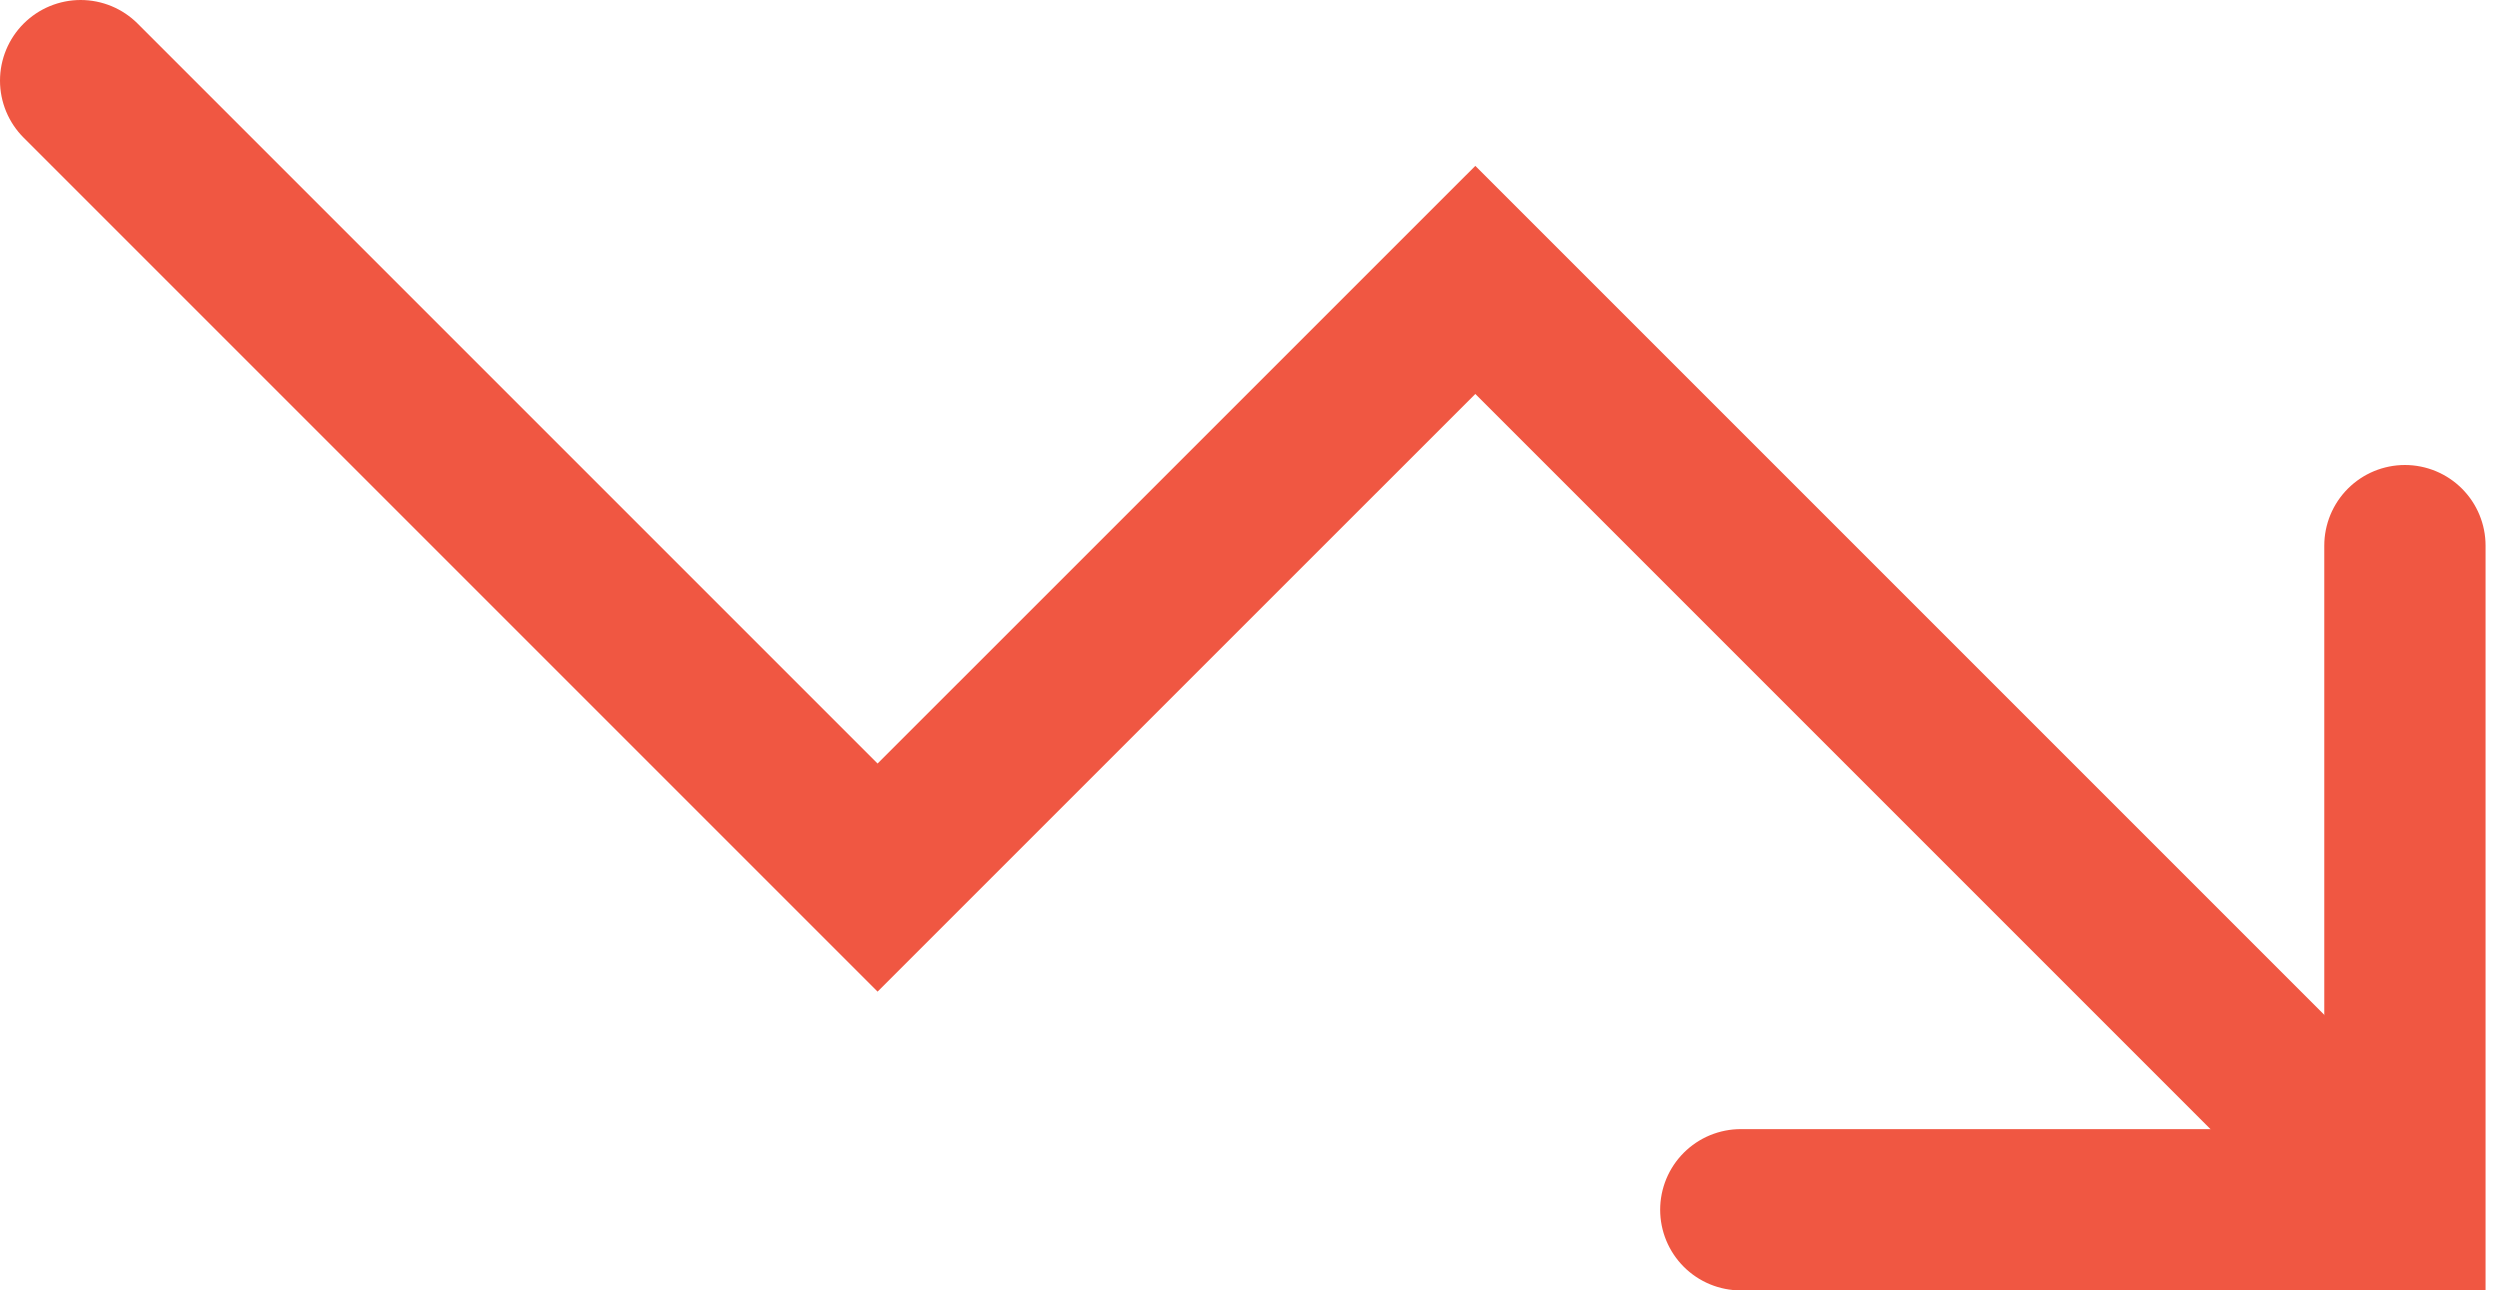
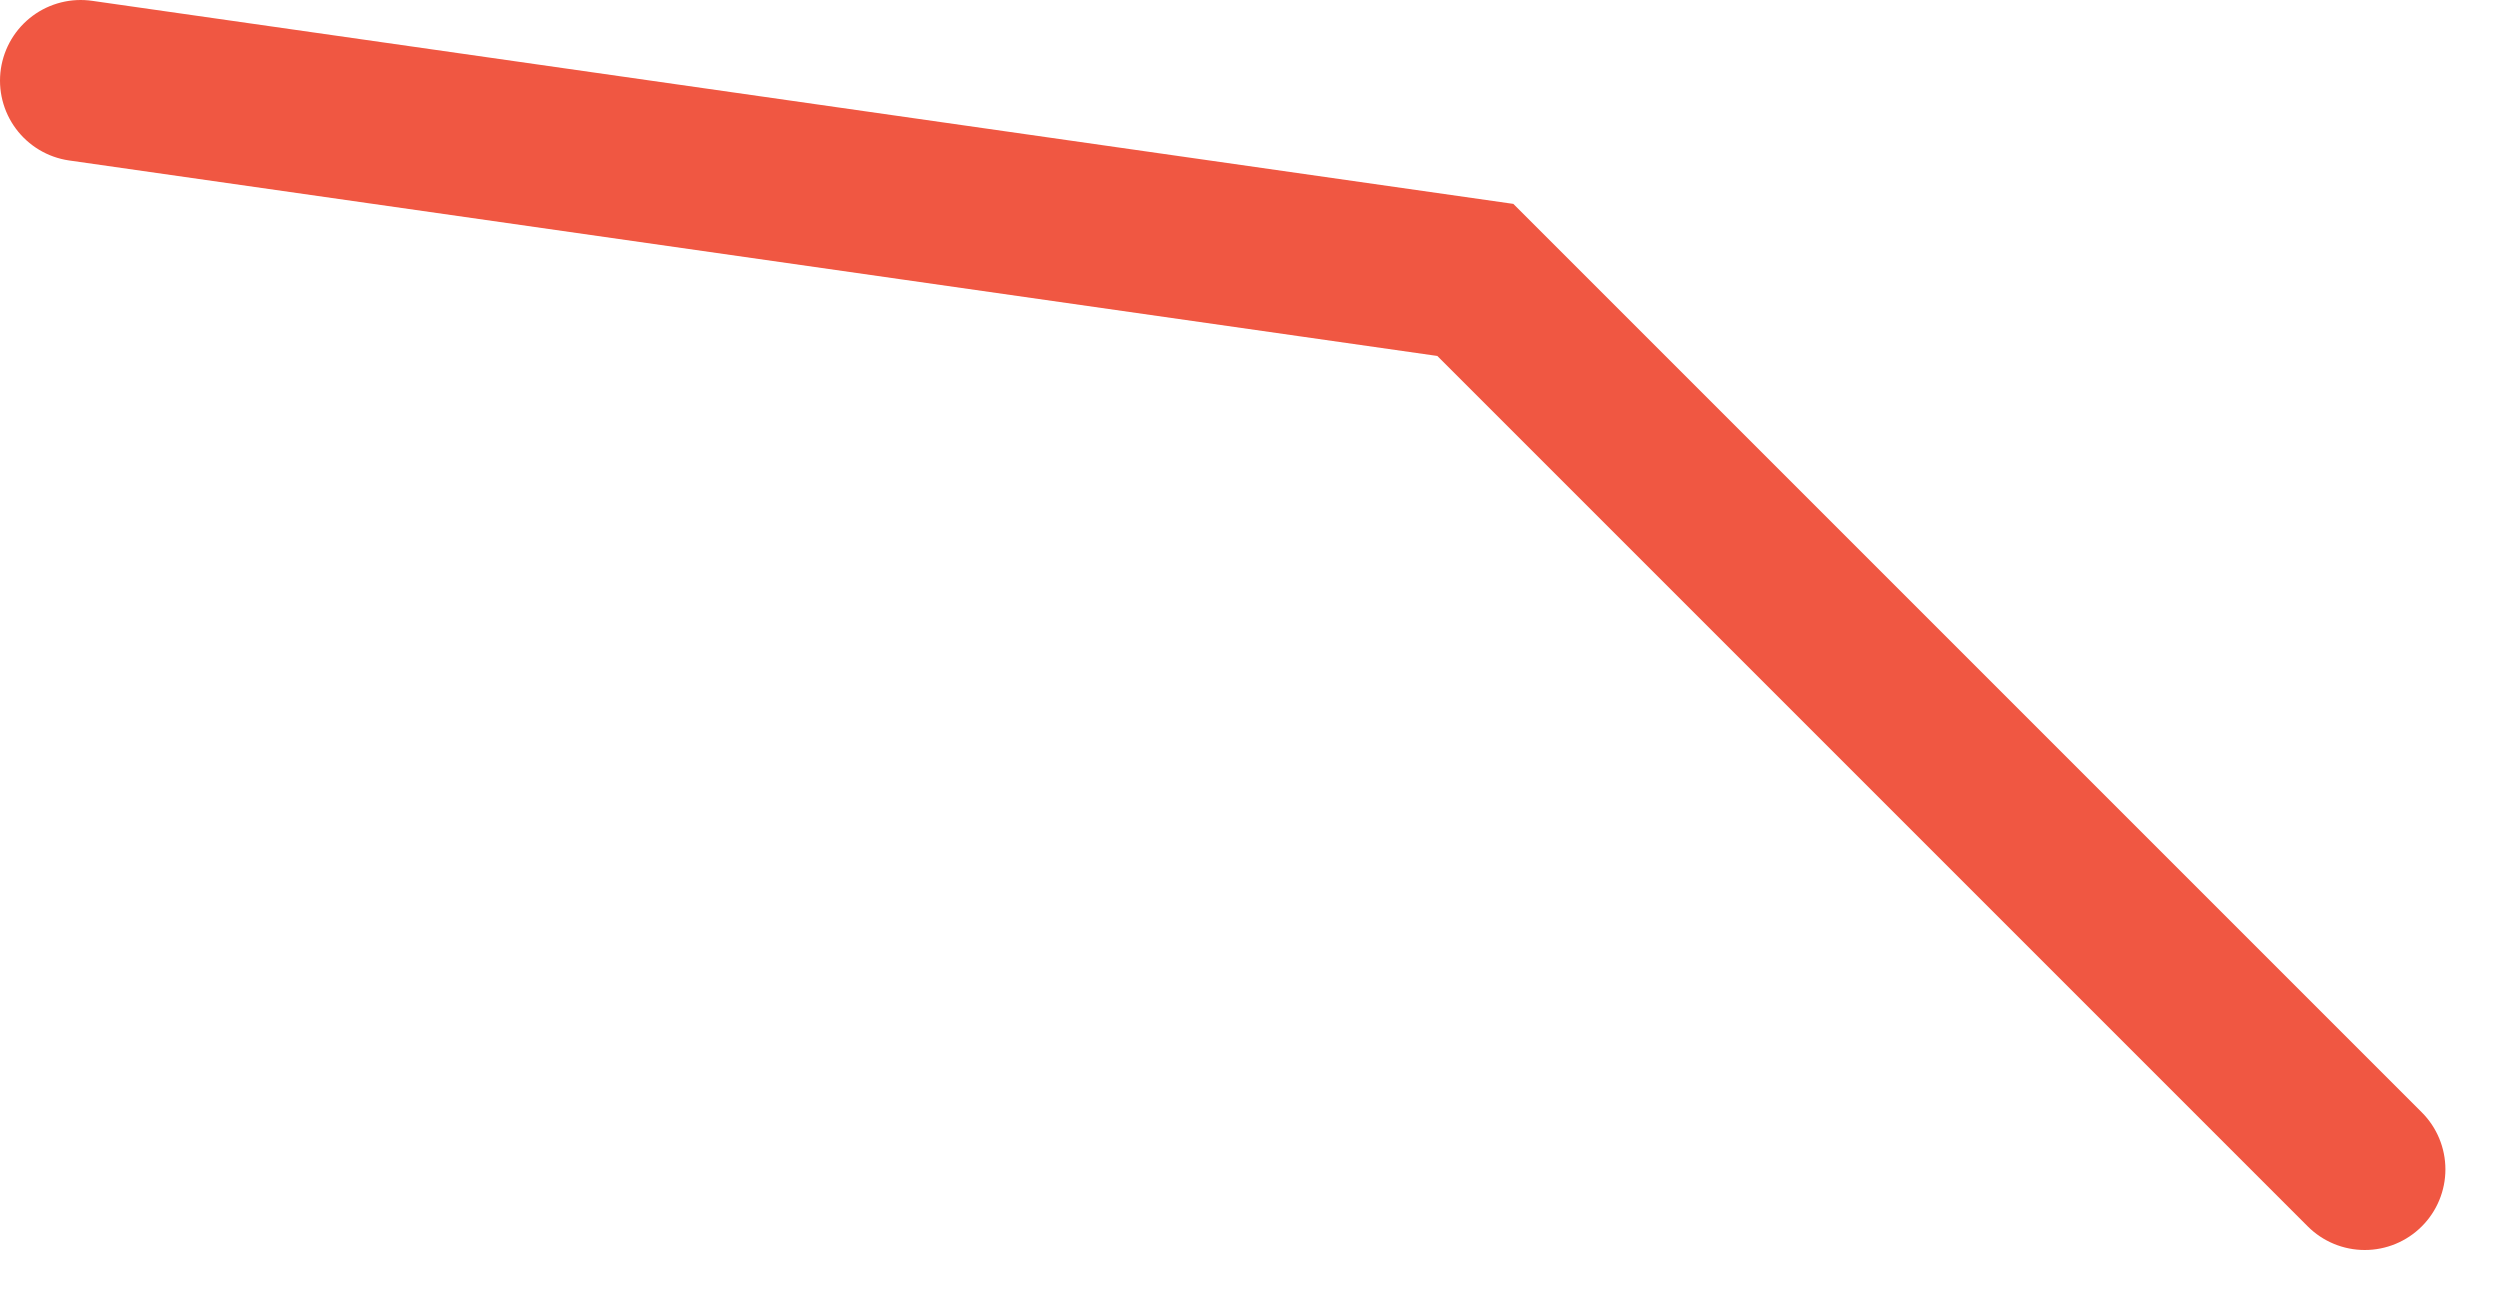
<svg xmlns="http://www.w3.org/2000/svg" width="31" height="16" viewBox="0 0 31 16" fill="none">
-   <path d="M1 1L10.882 10.882L18.294 3.471L29.323 14.5" stroke="#F05742" stroke-width="2" stroke-linecap="round" />
-   <path d="M21.586 15.001H29.821V6.766" stroke="#F05742" stroke-width="2" stroke-linecap="round" />
+   <path d="M1 1L18.294 3.471L29.323 14.5" stroke="#F05742" stroke-width="2" stroke-linecap="round" />
</svg>